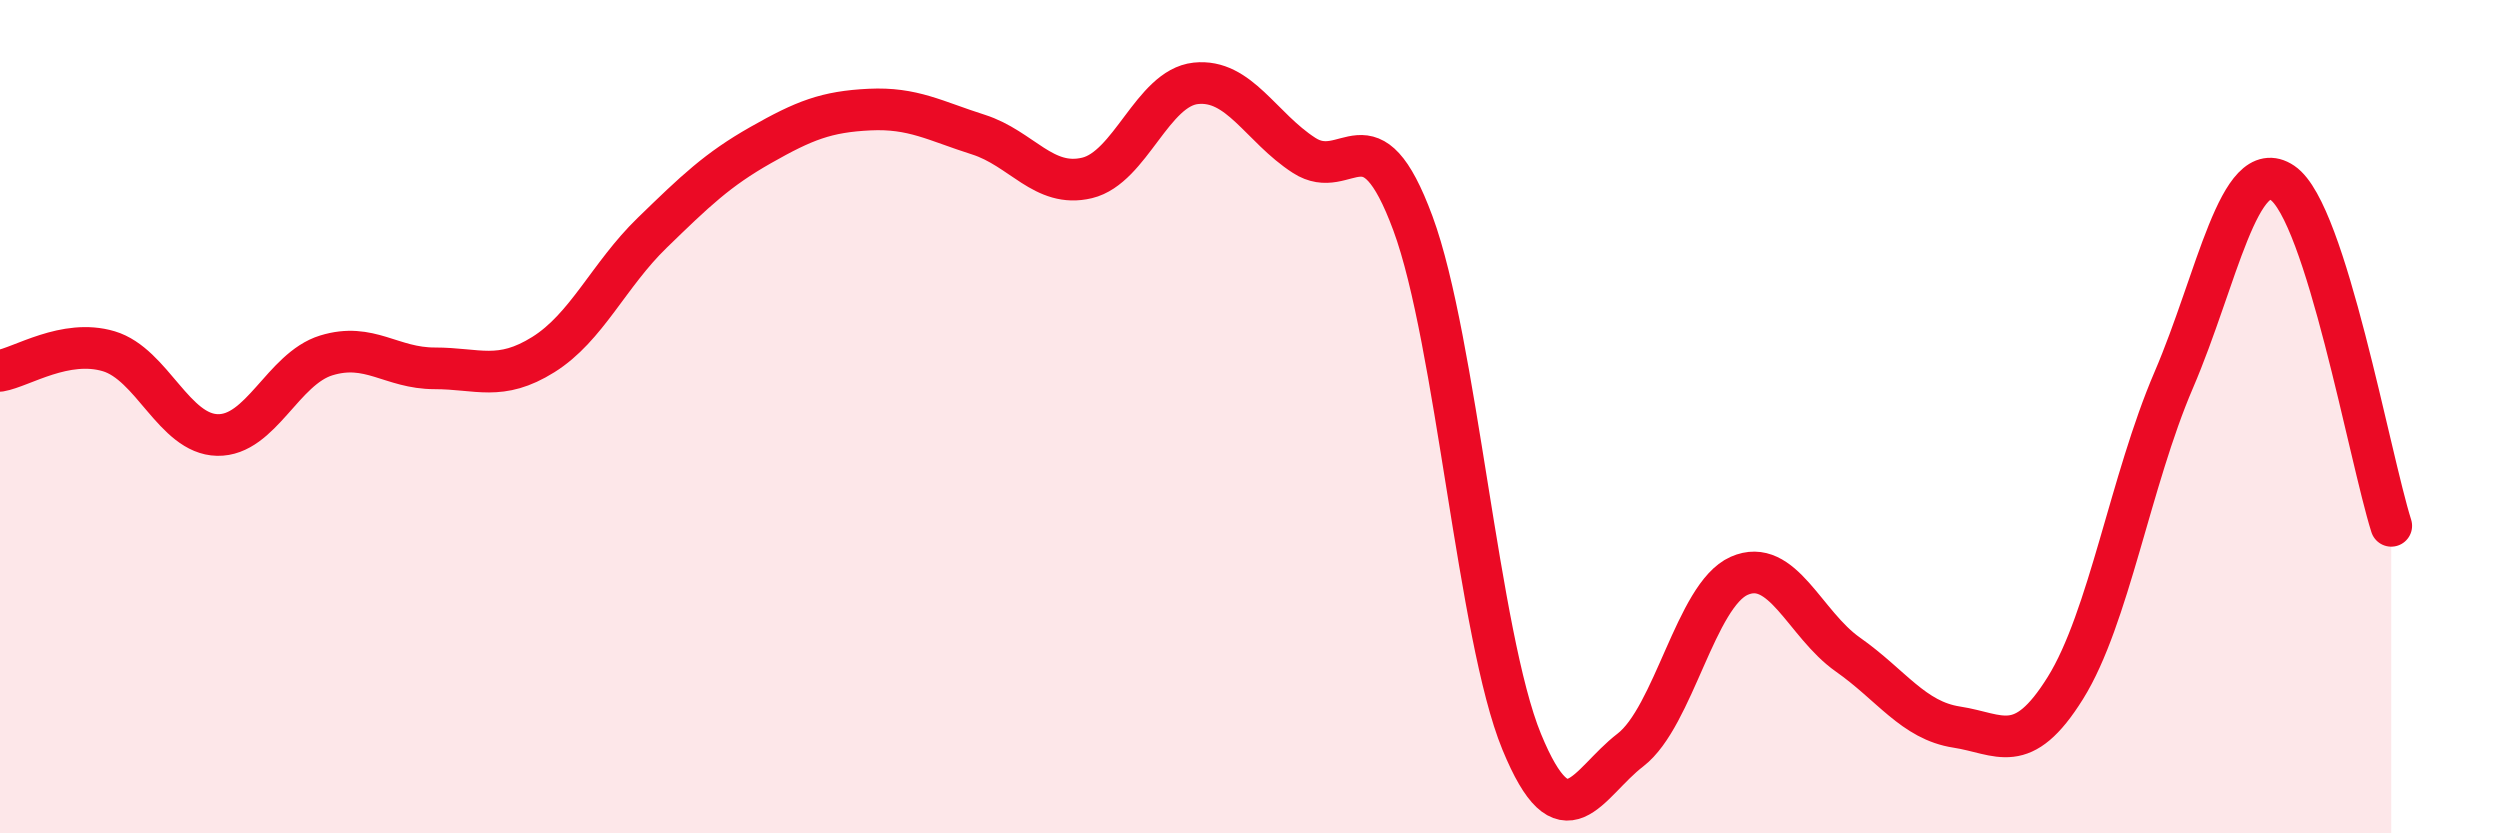
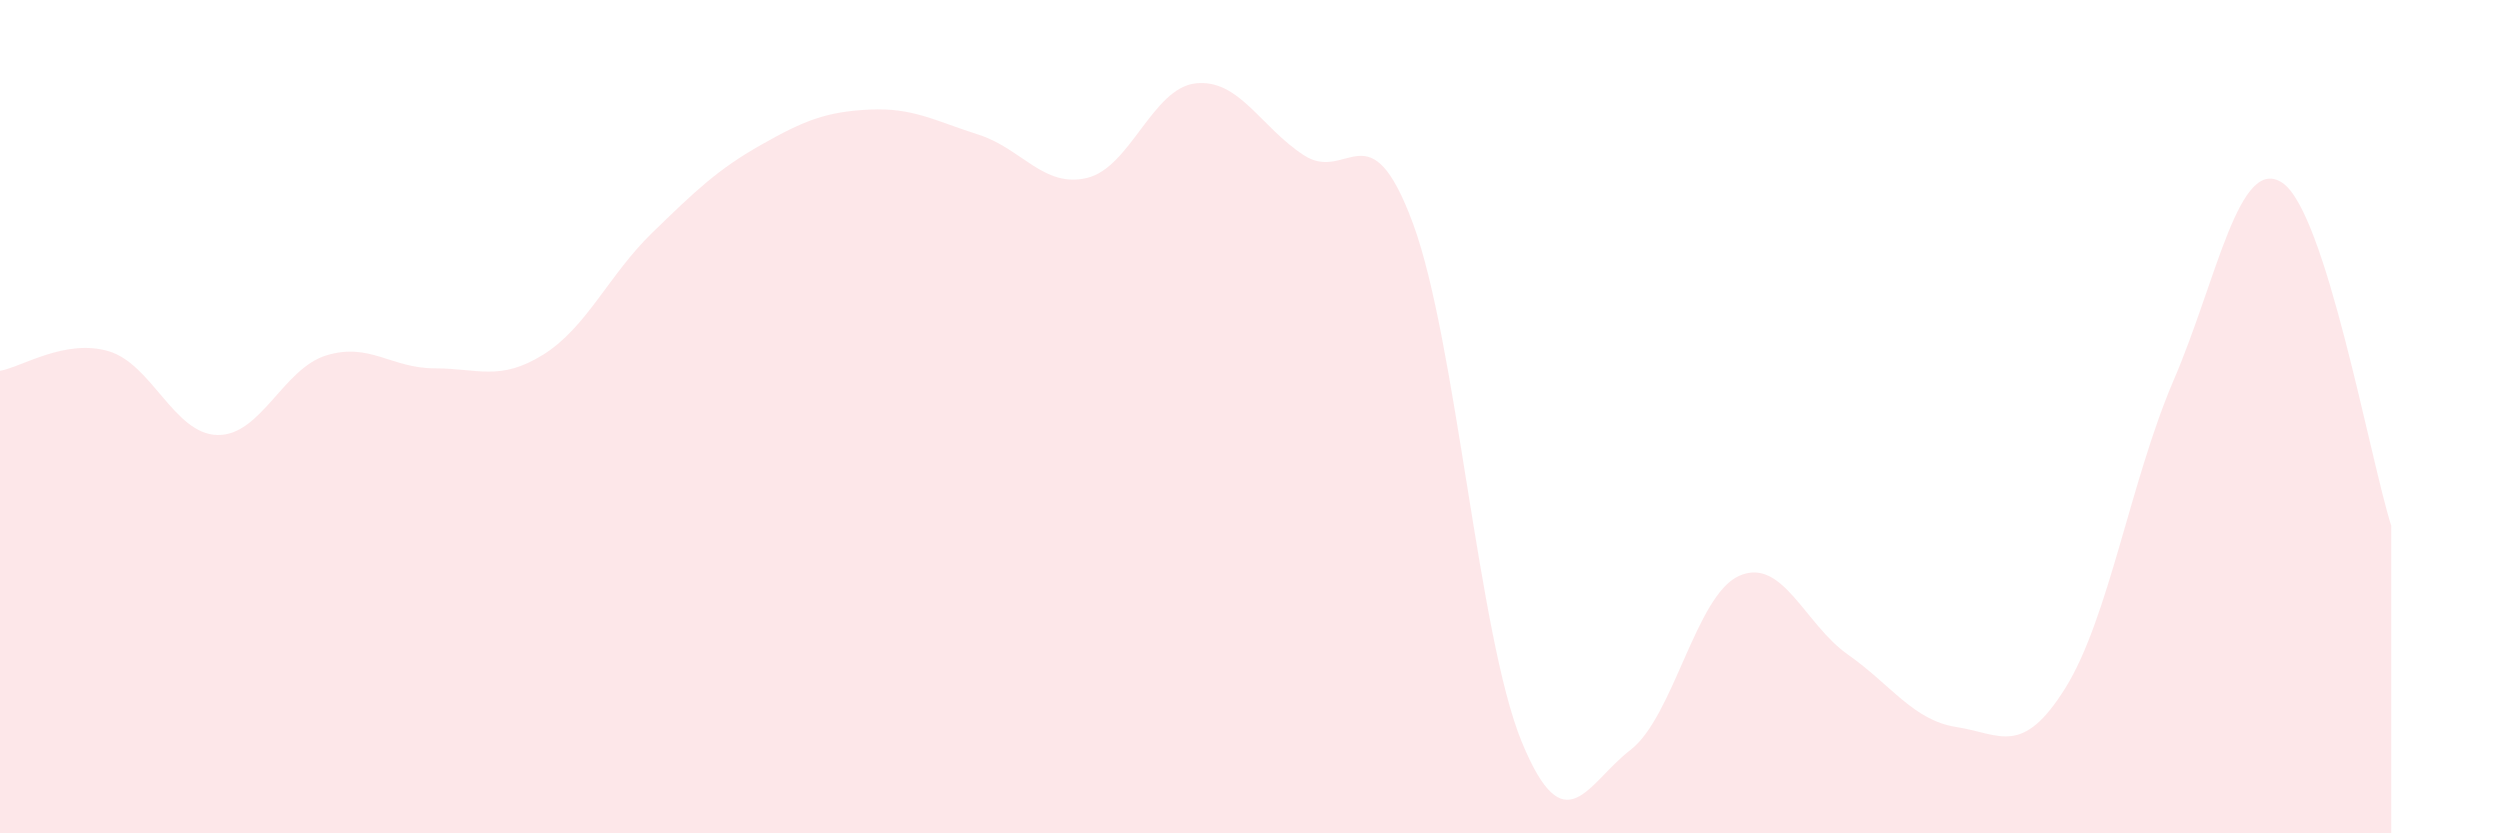
<svg xmlns="http://www.w3.org/2000/svg" width="60" height="20" viewBox="0 0 60 20">
  <path d="M 0,8.9 C 0.52,8.81 1.57,8.12 2.61,8.43 C 3.65,8.74 4.18,10.42 5.22,10.44 C 6.26,10.46 6.79,8.85 7.83,8.53 C 8.87,8.21 9.39,8.84 10.43,8.84 C 11.47,8.84 12,9.16 13.04,8.51 C 14.08,7.86 14.61,6.6 15.65,5.59 C 16.69,4.58 17.22,4.07 18.26,3.48 C 19.3,2.89 19.83,2.68 20.87,2.63 C 21.91,2.58 22.44,2.9 23.48,3.23 C 24.52,3.56 25.05,4.52 26.09,4.27 C 27.13,4.02 27.66,2.11 28.7,2 C 29.74,1.89 30.26,3.06 31.3,3.73 C 32.34,4.4 32.87,2.55 33.91,5.36 C 34.95,8.17 35.48,15.27 36.52,17.8 C 37.56,20.33 38.09,18.8 39.13,18 C 40.17,17.2 40.7,14.28 41.74,13.82 C 42.78,13.36 43.31,14.98 44.35,15.71 C 45.39,16.44 45.92,17.29 46.96,17.45 C 48,17.61 48.53,18.18 49.57,16.51 C 50.61,14.84 51.13,11.54 52.17,9.12 C 53.21,6.7 53.74,3.69 54.78,4.39 C 55.82,5.09 56.87,10.97 57.39,12.62L57.39 20L0 20Z" fill="#EB0A25" opacity="0.1" stroke-linecap="round" stroke-linejoin="round" />
-   <path d="M 0,8.9 C 0.52,8.81 1.57,8.12 2.61,8.43 C 3.65,8.74 4.18,10.42 5.22,10.44 C 6.26,10.46 6.79,8.85 7.83,8.53 C 8.87,8.21 9.39,8.84 10.43,8.84 C 11.47,8.84 12,9.16 13.04,8.51 C 14.08,7.86 14.61,6.6 15.65,5.59 C 16.69,4.58 17.22,4.07 18.26,3.48 C 19.3,2.89 19.83,2.68 20.87,2.63 C 21.91,2.58 22.44,2.9 23.48,3.23 C 24.52,3.56 25.05,4.52 26.09,4.27 C 27.13,4.02 27.66,2.11 28.7,2 C 29.74,1.89 30.26,3.06 31.3,3.73 C 32.34,4.4 32.87,2.55 33.91,5.36 C 34.95,8.17 35.48,15.27 36.52,17.8 C 37.56,20.33 38.09,18.8 39.13,18 C 40.17,17.2 40.7,14.28 41.74,13.82 C 42.78,13.36 43.31,14.98 44.35,15.71 C 45.39,16.44 45.92,17.29 46.96,17.45 C 48,17.61 48.53,18.18 49.57,16.51 C 50.61,14.84 51.13,11.54 52.17,9.12 C 53.21,6.7 53.74,3.69 54.78,4.39 C 55.82,5.09 56.87,10.97 57.39,12.62" stroke="#EB0A25" stroke-width="1" fill="none" stroke-linecap="round" stroke-linejoin="round" />
</svg>